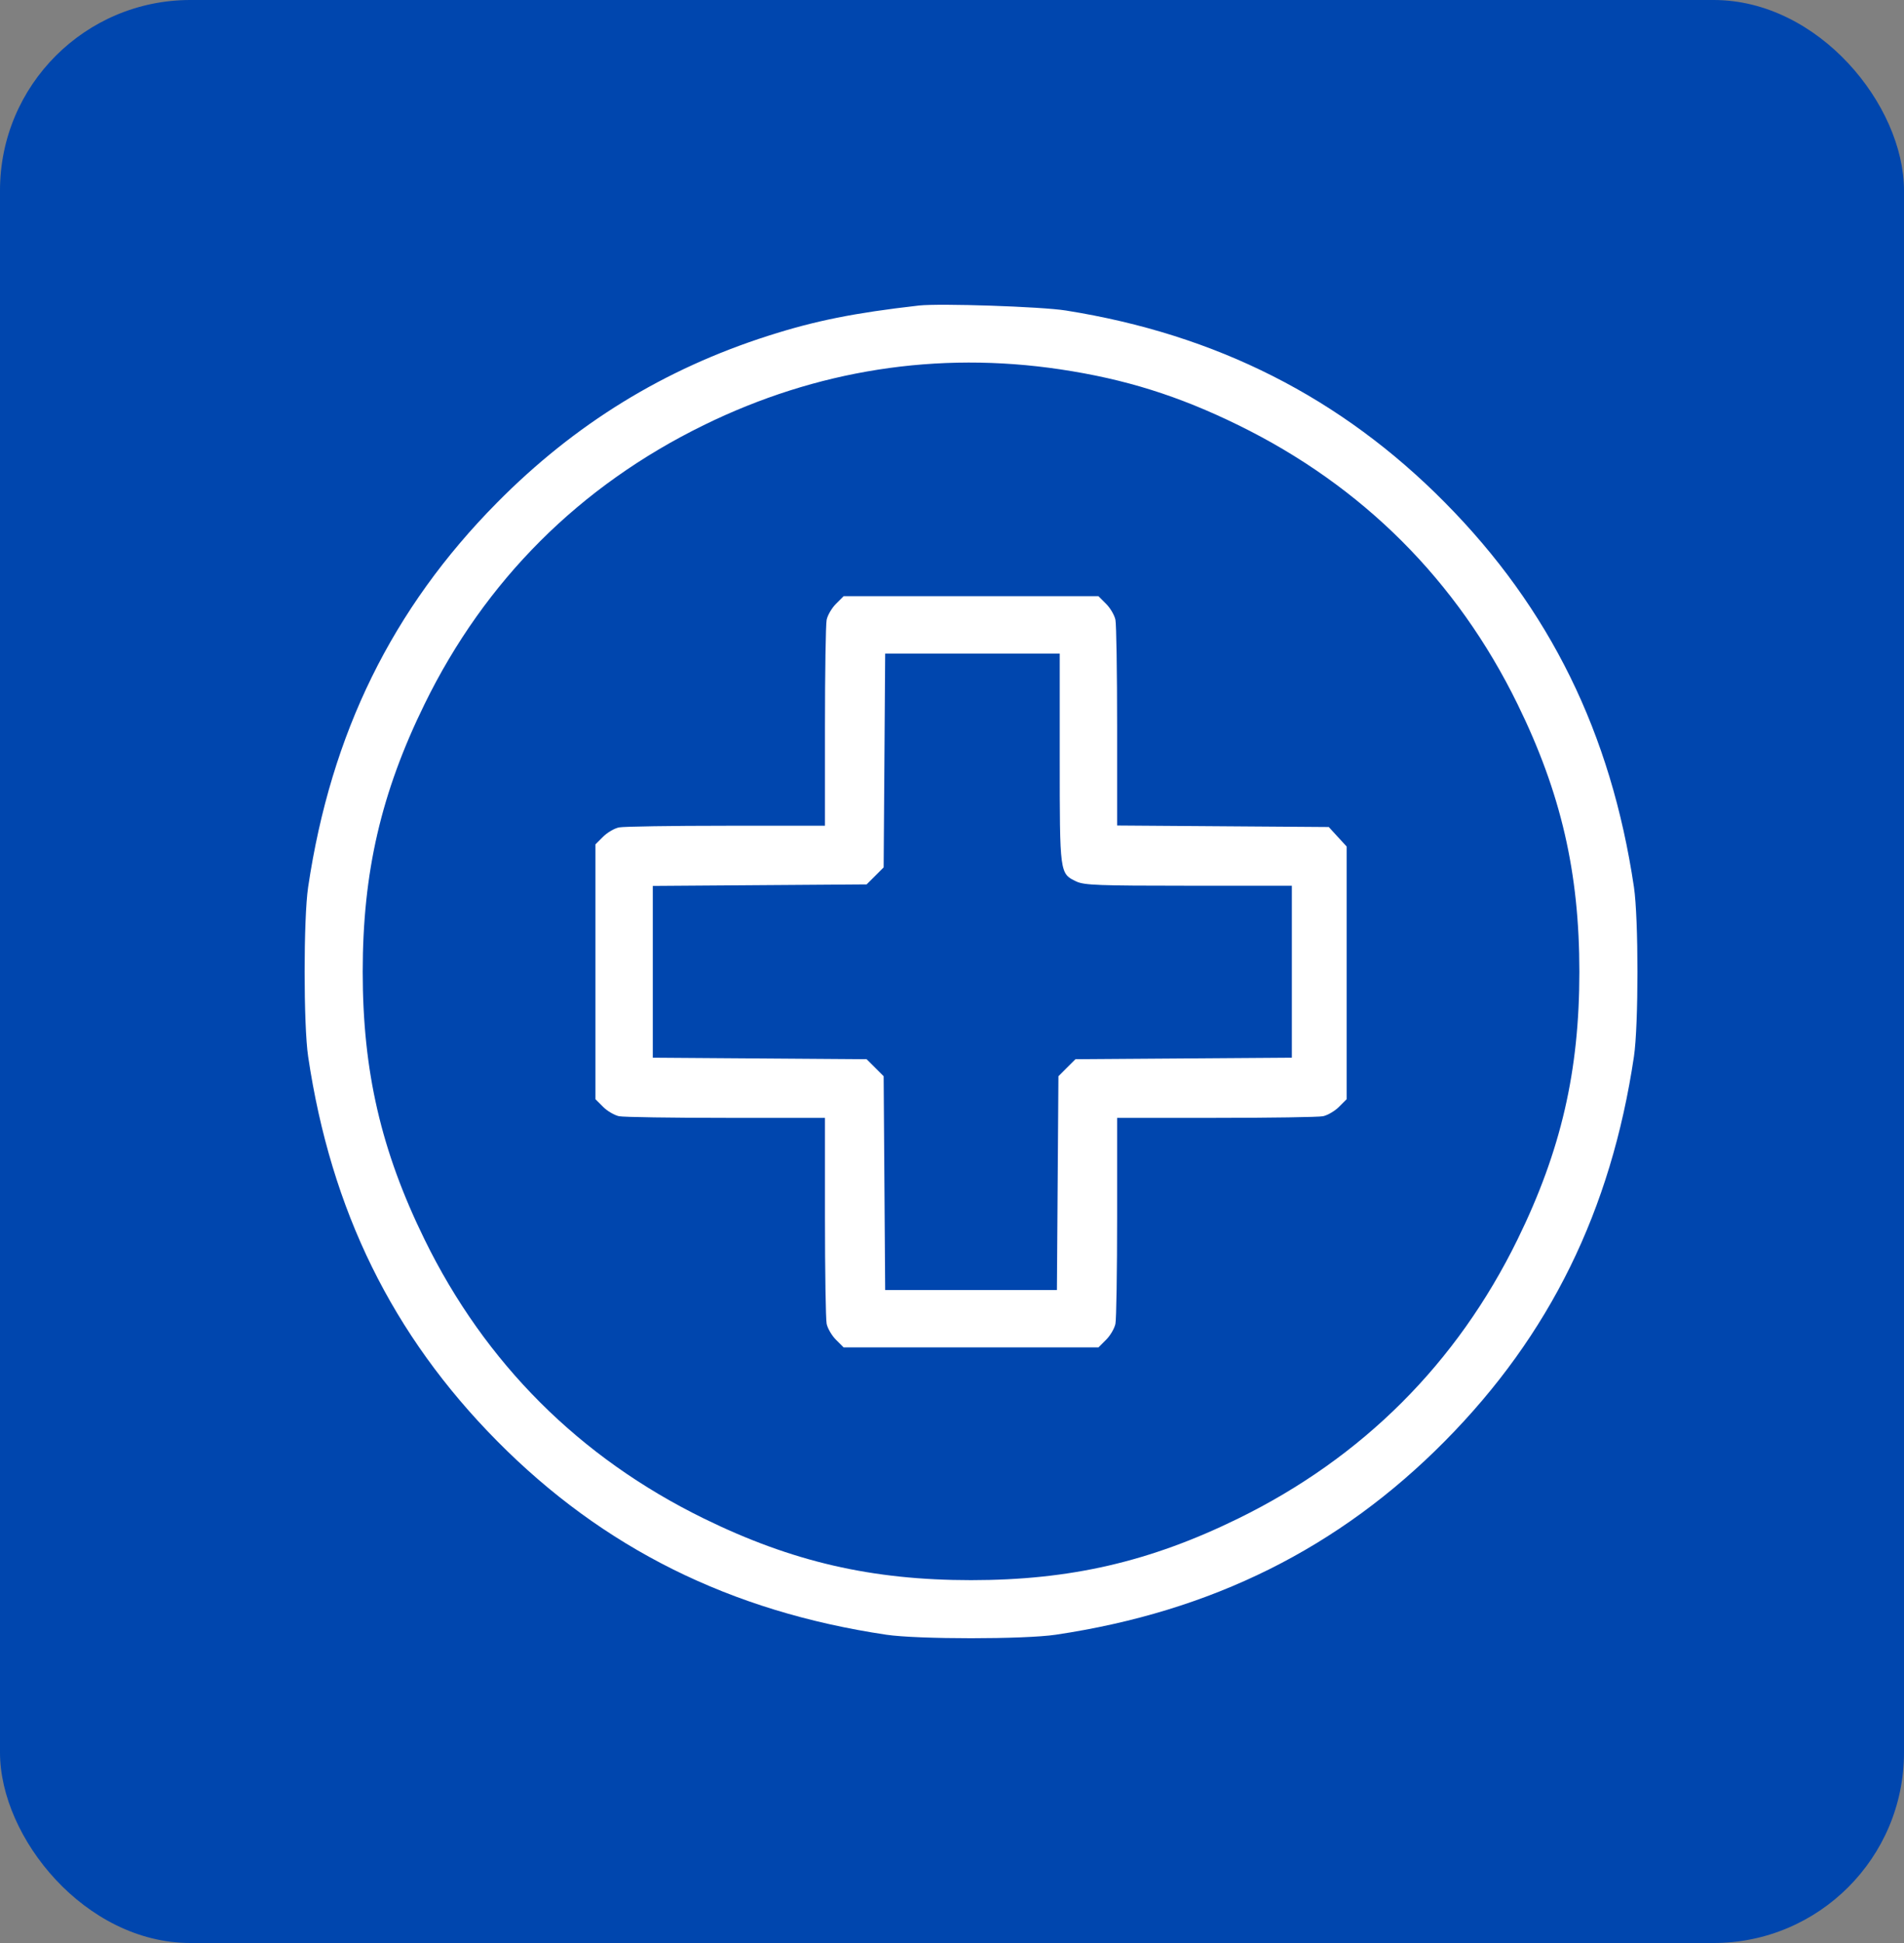
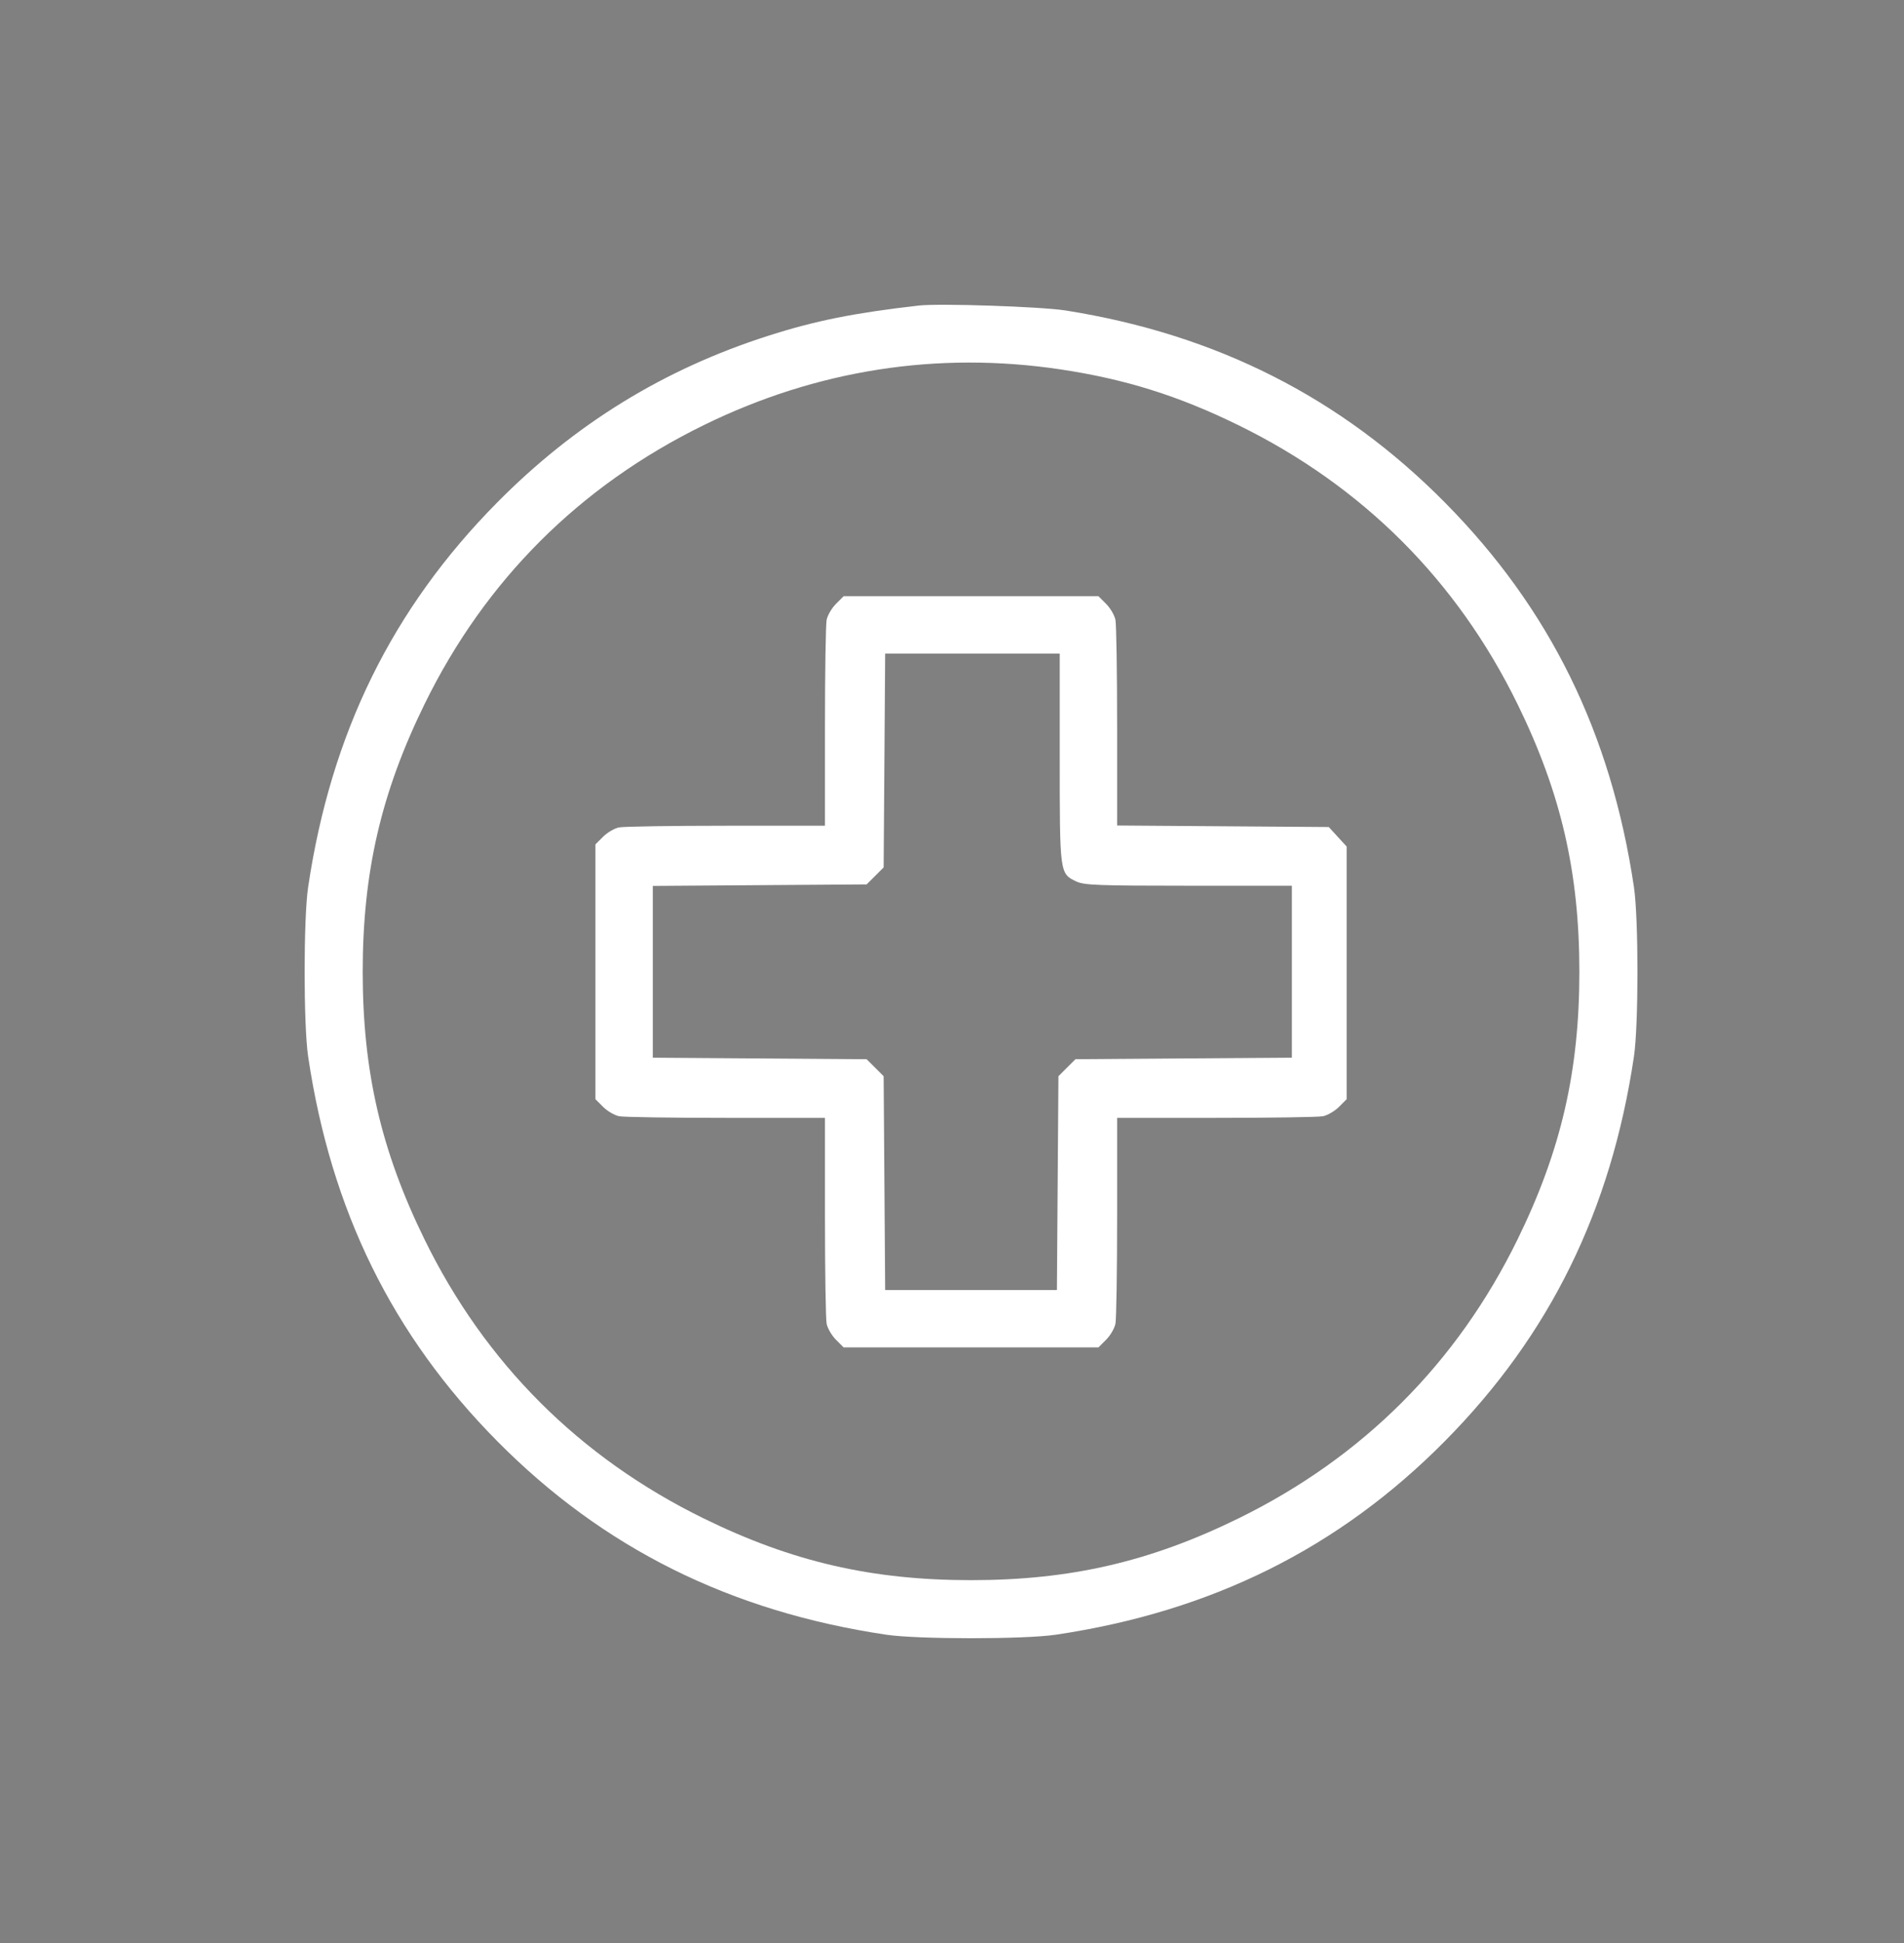
<svg xmlns="http://www.w3.org/2000/svg" width="50" height="51" viewBox="0 0 50 51" fill="none">
  <rect x="0" y="0" width="50" height="51" fill="#808080" stroke="none" />
-   <rect width="50" height="51" rx="5" fill="#0046AE" />
-   <path fill-rule="evenodd" clip-rule="evenodd" d="M24.13 8.02C22.436 8.213 21.412 8.418 20.183 8.811C17.436 9.688 15.099 11.125 13.052 13.194C10.3 15.976 8.693 19.245 8.092 23.283C7.969 24.105 7.969 26.911 8.092 27.733C8.693 31.771 10.3 35.04 13.052 37.822C15.835 40.635 19.179 42.299 23.274 42.908C24.096 43.031 26.904 43.031 27.726 42.908C31.821 42.299 35.166 40.635 37.948 37.822C40.7 35.04 42.307 31.771 42.908 27.733C43.031 26.911 43.031 24.105 42.908 23.283C42.307 19.245 40.7 15.976 37.948 13.194C35.221 10.437 31.942 8.777 27.988 8.15C27.349 8.048 24.674 7.959 24.13 8.02ZM27.843 9.695C29.547 9.95 30.943 10.387 32.521 11.16C35.782 12.758 38.26 15.233 39.851 18.482C40.993 20.813 41.475 22.899 41.475 25.508C41.475 28.117 40.993 30.203 39.851 32.534C38.26 35.783 35.782 38.258 32.521 39.856C30.201 40.993 28.108 41.476 25.5 41.476C22.892 41.476 20.799 40.993 18.479 39.856C15.218 38.258 12.74 35.783 11.149 32.534C10.007 30.203 9.525 28.117 9.525 25.508C9.525 22.899 10.007 20.813 11.149 18.482C12.74 15.233 15.218 12.758 18.479 11.16C21.439 9.709 24.61 9.213 27.843 9.695ZM21.953 15.85C21.842 15.961 21.732 16.15 21.708 16.27C21.684 16.39 21.664 17.654 21.664 19.081V21.674H19.07C17.643 21.674 16.377 21.694 16.257 21.718C16.137 21.741 15.948 21.852 15.838 21.962L15.636 22.164V25.508V28.852L15.838 29.054C15.948 29.164 16.137 29.274 16.257 29.299C16.377 29.323 17.643 29.342 19.07 29.342H21.664V31.935C21.664 33.361 21.684 34.627 21.708 34.746C21.732 34.866 21.842 35.055 21.953 35.166L22.154 35.367H25.5H28.846L29.047 35.166C29.158 35.055 29.268 34.866 29.292 34.746C29.316 34.627 29.336 33.361 29.336 31.935V29.342H31.93C33.357 29.342 34.623 29.323 34.743 29.299C34.863 29.274 35.051 29.164 35.162 29.054L35.364 28.852V25.536V22.22L35.129 21.964L34.895 21.708L32.115 21.688L29.336 21.668V19.078C29.336 17.653 29.316 16.39 29.292 16.27C29.268 16.15 29.158 15.961 29.047 15.85L28.846 15.649H25.5H22.154L21.953 15.85ZM27.829 19.897C27.829 22.934 27.828 22.93 28.264 23.137C28.471 23.235 28.844 23.249 31.213 23.249H33.925V25.505V27.762L31.084 27.782L28.242 27.802L28.018 28.025L27.795 28.249L27.775 31.055L27.755 33.861H25.5H23.245L23.225 31.055L23.205 28.249L22.982 28.025L22.758 27.802L19.951 27.782L17.143 27.762V25.508V23.254L19.951 23.234L22.758 23.214L22.982 22.991L23.205 22.767L23.225 19.961L23.245 17.155H25.537H27.829V19.897Z" fill="white" />
+   <path fill-rule="evenodd" clip-rule="evenodd" d="M24.13 8.02C22.436 8.213 21.412 8.418 20.183 8.811C17.436 9.688 15.099 11.125 13.052 13.194C10.3 15.976 8.693 19.245 8.092 23.283C7.969 24.105 7.969 26.911 8.092 27.733C8.693 31.771 10.3 35.04 13.052 37.822C15.835 40.635 19.179 42.299 23.274 42.908C24.096 43.031 26.904 43.031 27.726 42.908C31.821 42.299 35.166 40.635 37.948 37.822C40.7 35.04 42.307 31.771 42.908 27.733C43.031 26.911 43.031 24.105 42.908 23.283C42.307 19.245 40.7 15.976 37.948 13.194C35.221 10.437 31.942 8.777 27.988 8.15C27.349 8.048 24.674 7.959 24.13 8.02ZM27.843 9.695C29.547 9.95 30.943 10.387 32.521 11.16C35.782 12.758 38.26 15.233 39.851 18.482C40.993 20.813 41.475 22.899 41.475 25.508C41.475 28.117 40.993 30.203 39.851 32.534C38.26 35.783 35.782 38.258 32.521 39.856C30.201 40.993 28.108 41.476 25.5 41.476C22.892 41.476 20.799 40.993 18.479 39.856C15.218 38.258 12.74 35.783 11.149 32.534C10.007 30.203 9.525 28.117 9.525 25.508C9.525 22.899 10.007 20.813 11.149 18.482C12.74 15.233 15.218 12.758 18.479 11.16C21.439 9.709 24.61 9.213 27.843 9.695ZM21.953 15.85C21.842 15.961 21.732 16.15 21.708 16.27C21.684 16.39 21.664 17.654 21.664 19.081V21.674H19.07C17.643 21.674 16.377 21.694 16.257 21.718C16.137 21.741 15.948 21.852 15.838 21.962L15.636 22.164V25.508V28.852L15.838 29.054C15.948 29.164 16.137 29.274 16.257 29.299C16.377 29.323 17.643 29.342 19.07 29.342H21.664V31.935C21.664 33.361 21.684 34.627 21.708 34.746C21.732 34.866 21.842 35.055 21.953 35.166L22.154 35.367H25.5H28.846L29.047 35.166C29.158 35.055 29.268 34.866 29.292 34.746C29.316 34.627 29.336 33.361 29.336 31.935V29.342H31.93C33.357 29.342 34.623 29.323 34.743 29.299C34.863 29.274 35.051 29.164 35.162 29.054L35.364 28.852V25.536V22.22L35.129 21.964L34.895 21.708L32.115 21.688L29.336 21.668V19.078C29.336 17.653 29.316 16.39 29.292 16.27C29.268 16.15 29.158 15.961 29.047 15.85L28.846 15.649H25.5H22.154L21.953 15.85ZM27.829 19.897C27.829 22.934 27.828 22.93 28.264 23.137C28.471 23.235 28.844 23.249 31.213 23.249H33.925V25.505V27.762L31.084 27.782L28.242 27.802L28.018 28.025L27.795 28.249L27.775 31.055L27.755 33.861H25.5H23.245L23.225 31.055L23.205 28.249L22.982 28.025L22.758 27.802L19.951 27.782L17.143 27.762V25.508V23.254L19.951 23.234L22.758 23.214L22.982 22.991L23.205 22.767L23.225 19.961L23.245 17.155H25.537H27.829V19.897" fill="white" />
</svg>